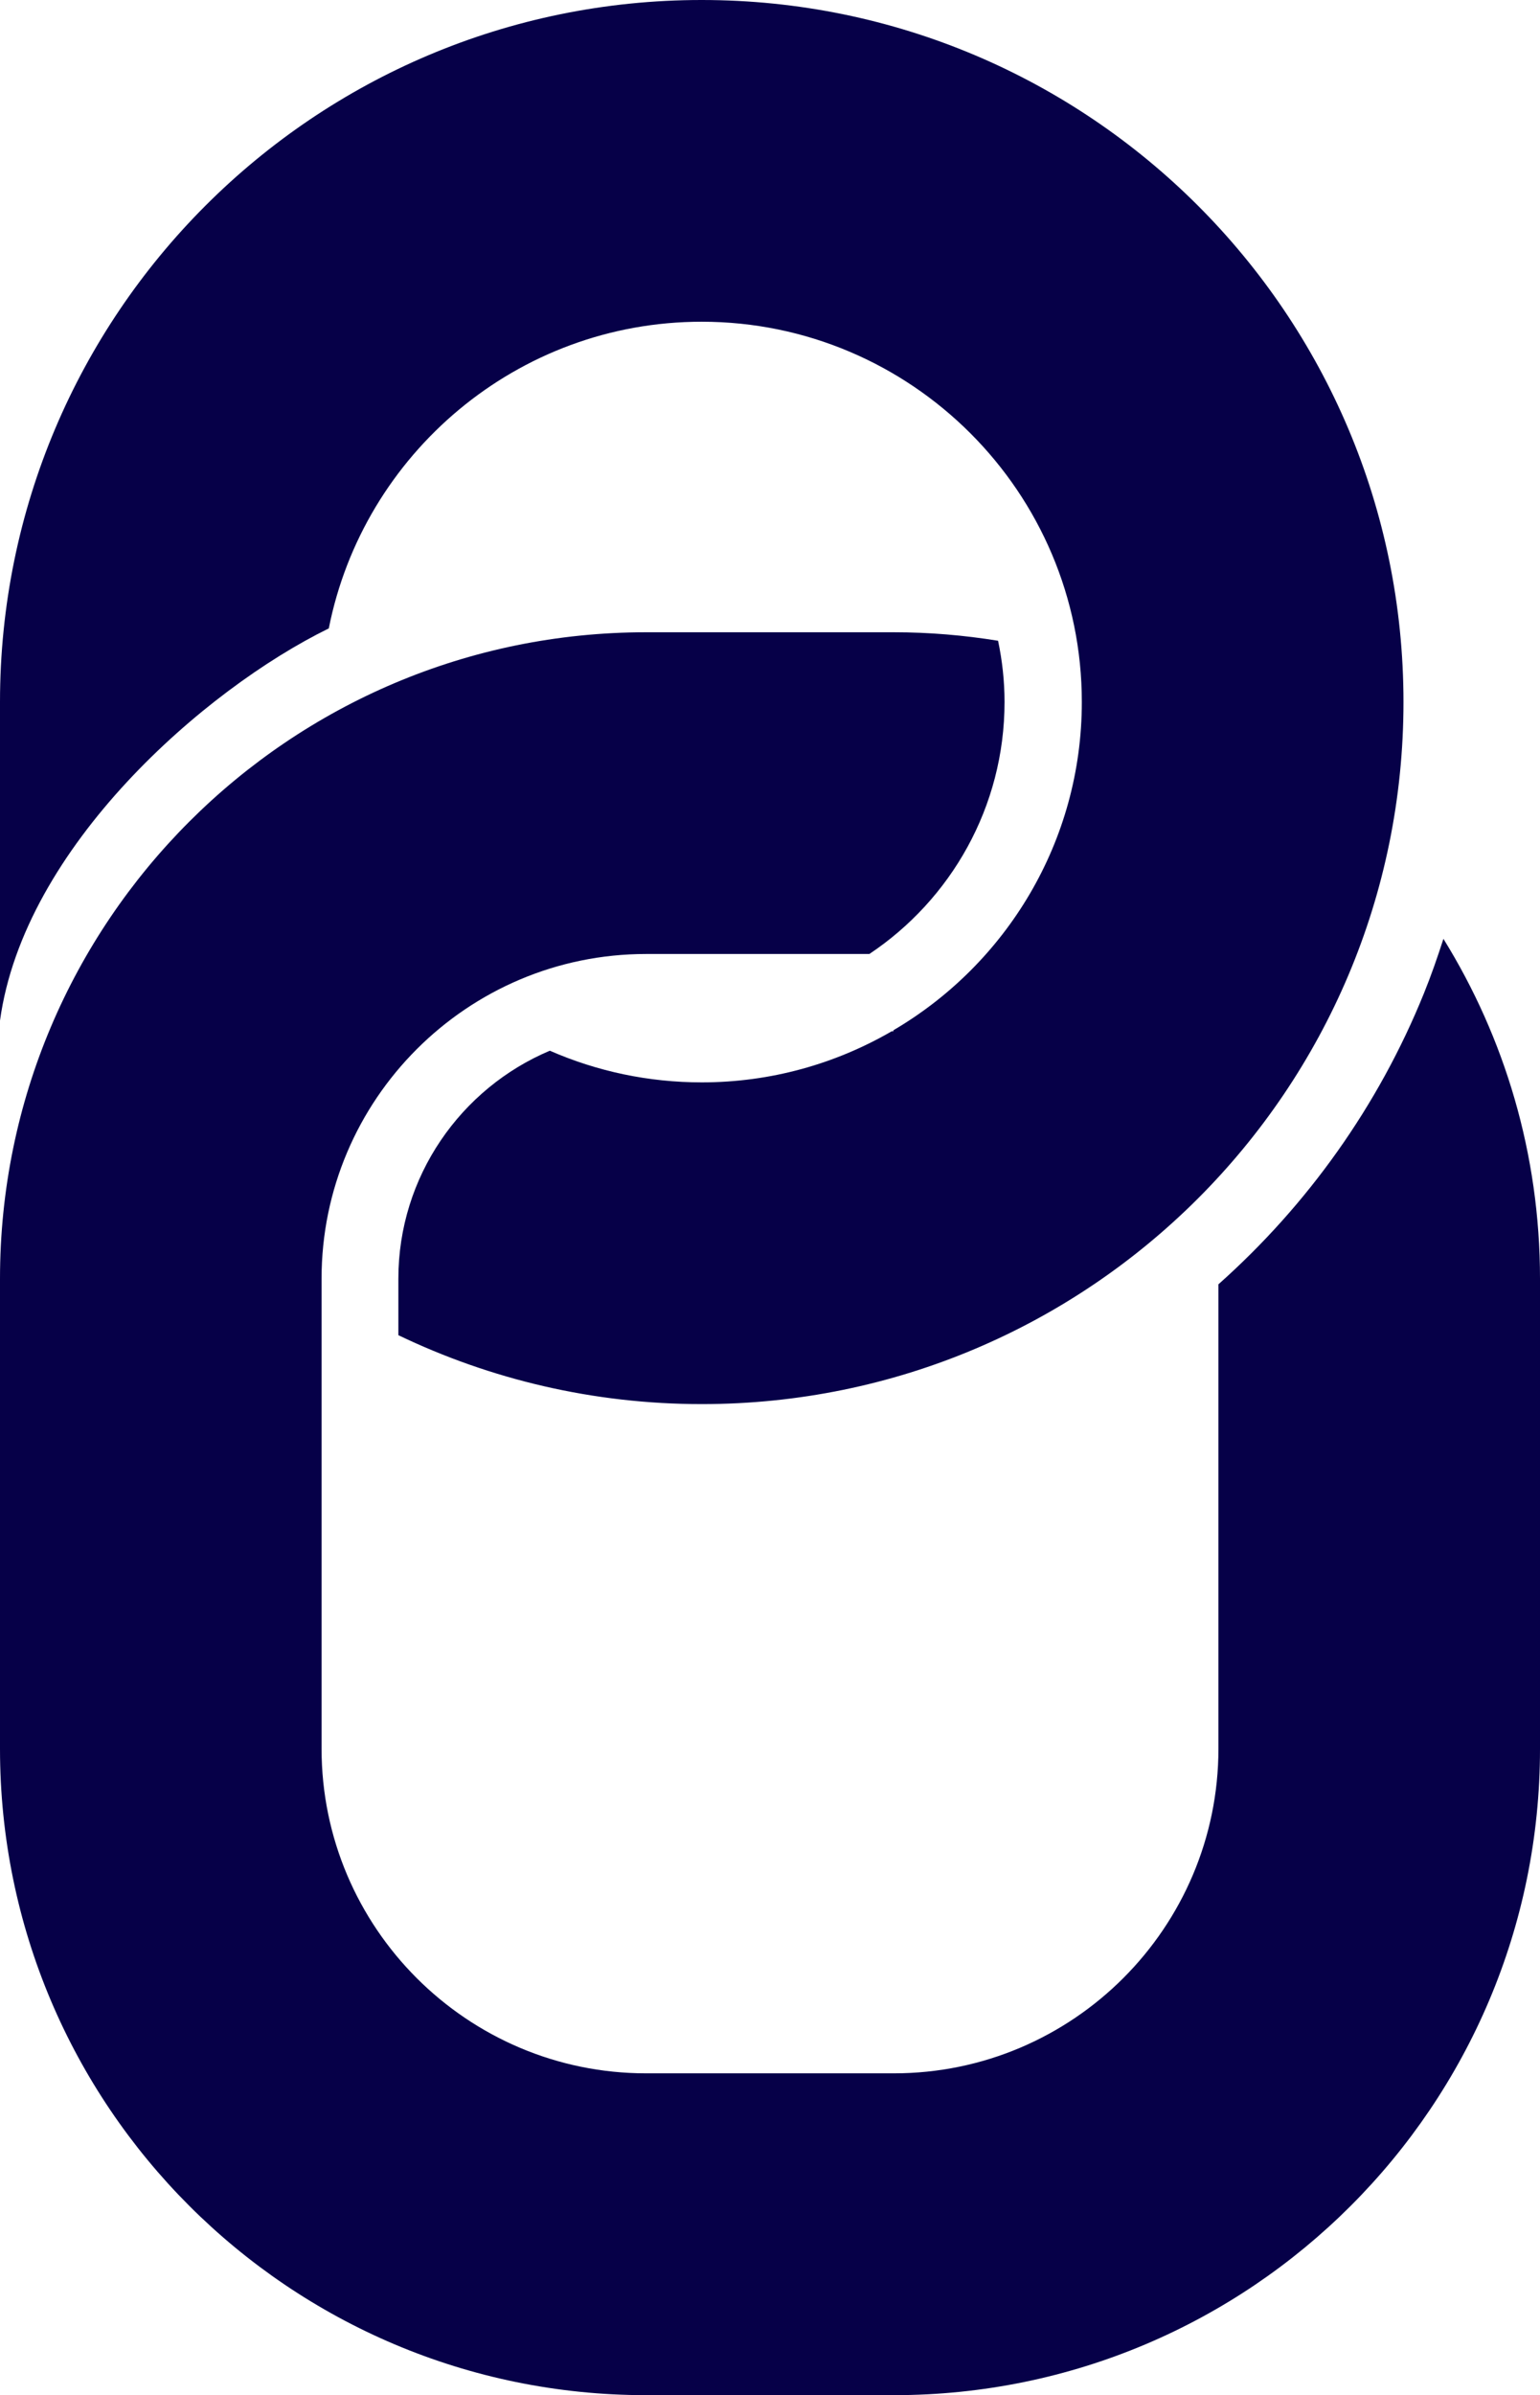
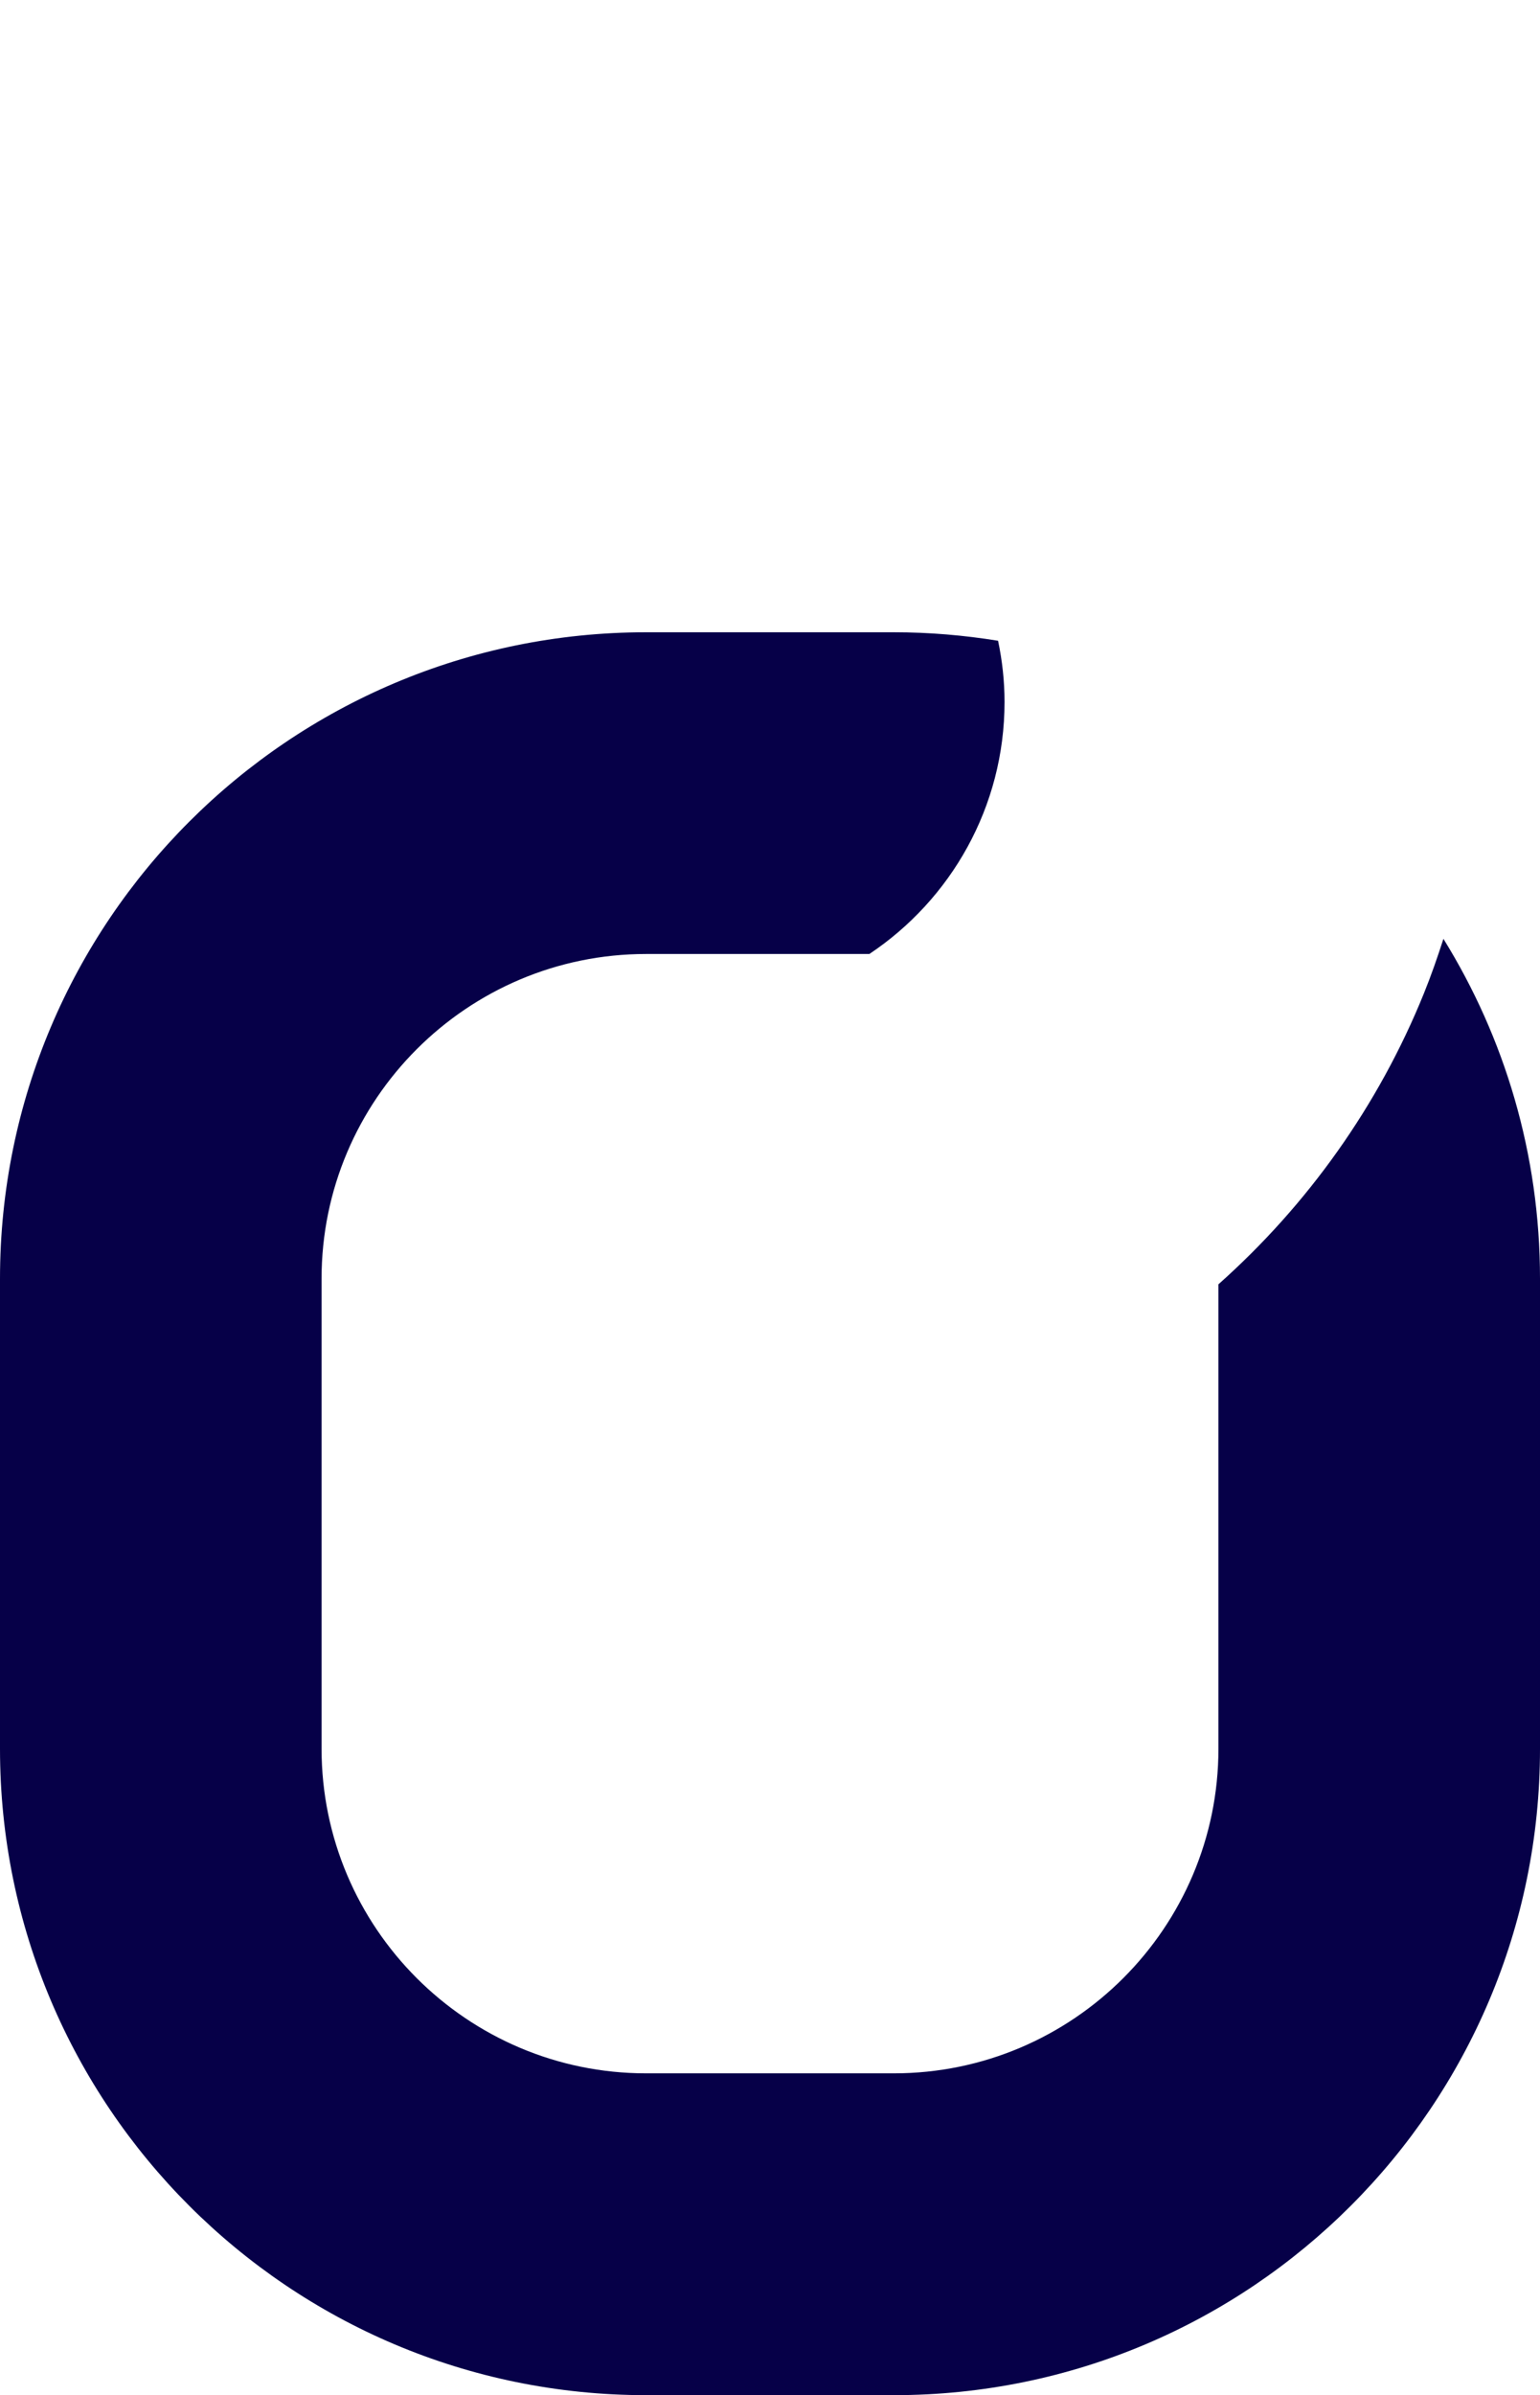
<svg xmlns="http://www.w3.org/2000/svg" id="Layer_1" data-name="Layer 1" viewBox="0 0 159.62 248.13" width="159.62" height="248.13">
  <defs>
    <style>
      .cls-1 {
        fill: #060048;
        stroke-width: 0px;
      }
    </style>
  </defs>
-   <path class="cls-1" d="m34.08,65.1c3.57-18.08,19.54-31.77,38.65-31.77,21.72,0,39.4,17.67,39.4,39.4,0,14.48-7.86,27.16-19.53,34v.11h-.18c-5.8,3.36-12.51,5.29-19.68,5.29-5.51,0-10.83-1.13-15.75-3.28-9.22,3.89-15.7,13.02-15.7,23.63v5.84c9.52,4.57,20.19,7.14,31.45,7.14,40.17,0,72.73-32.56,72.73-72.73S112.9,0,72.73,0,0,32.56,0,72.73v33c2.47-18,21.23-34.34,34.08-40.63Z" />
  <path class="cls-1" d="m147.58,102.93c-4.71,11.63-12.06,21.91-21.29,30.12v48.1c0,18.55-15.09,33.64-33.64,33.64h-25.68c-18.55,0-33.64-15.09-33.64-33.64v-48.68c0-18.55,15.09-33.64,33.64-33.64h23.14c8.44-5.63,14.01-15.23,14.01-26.11,0-2.18-.24-4.29-.67-6.34-3.52-.57-7.13-.88-10.81-.88h-25.68C29.99,65.51,0,95.49,0,132.48v48.68c0,36.99,29.99,66.97,66.97,66.97h25.68c36.99,0,66.97-29.99,66.97-66.97v-48.68c0-12.93-3.67-24.99-10.01-35.22-.62,1.92-1.28,3.82-2.03,5.67" />
</svg>